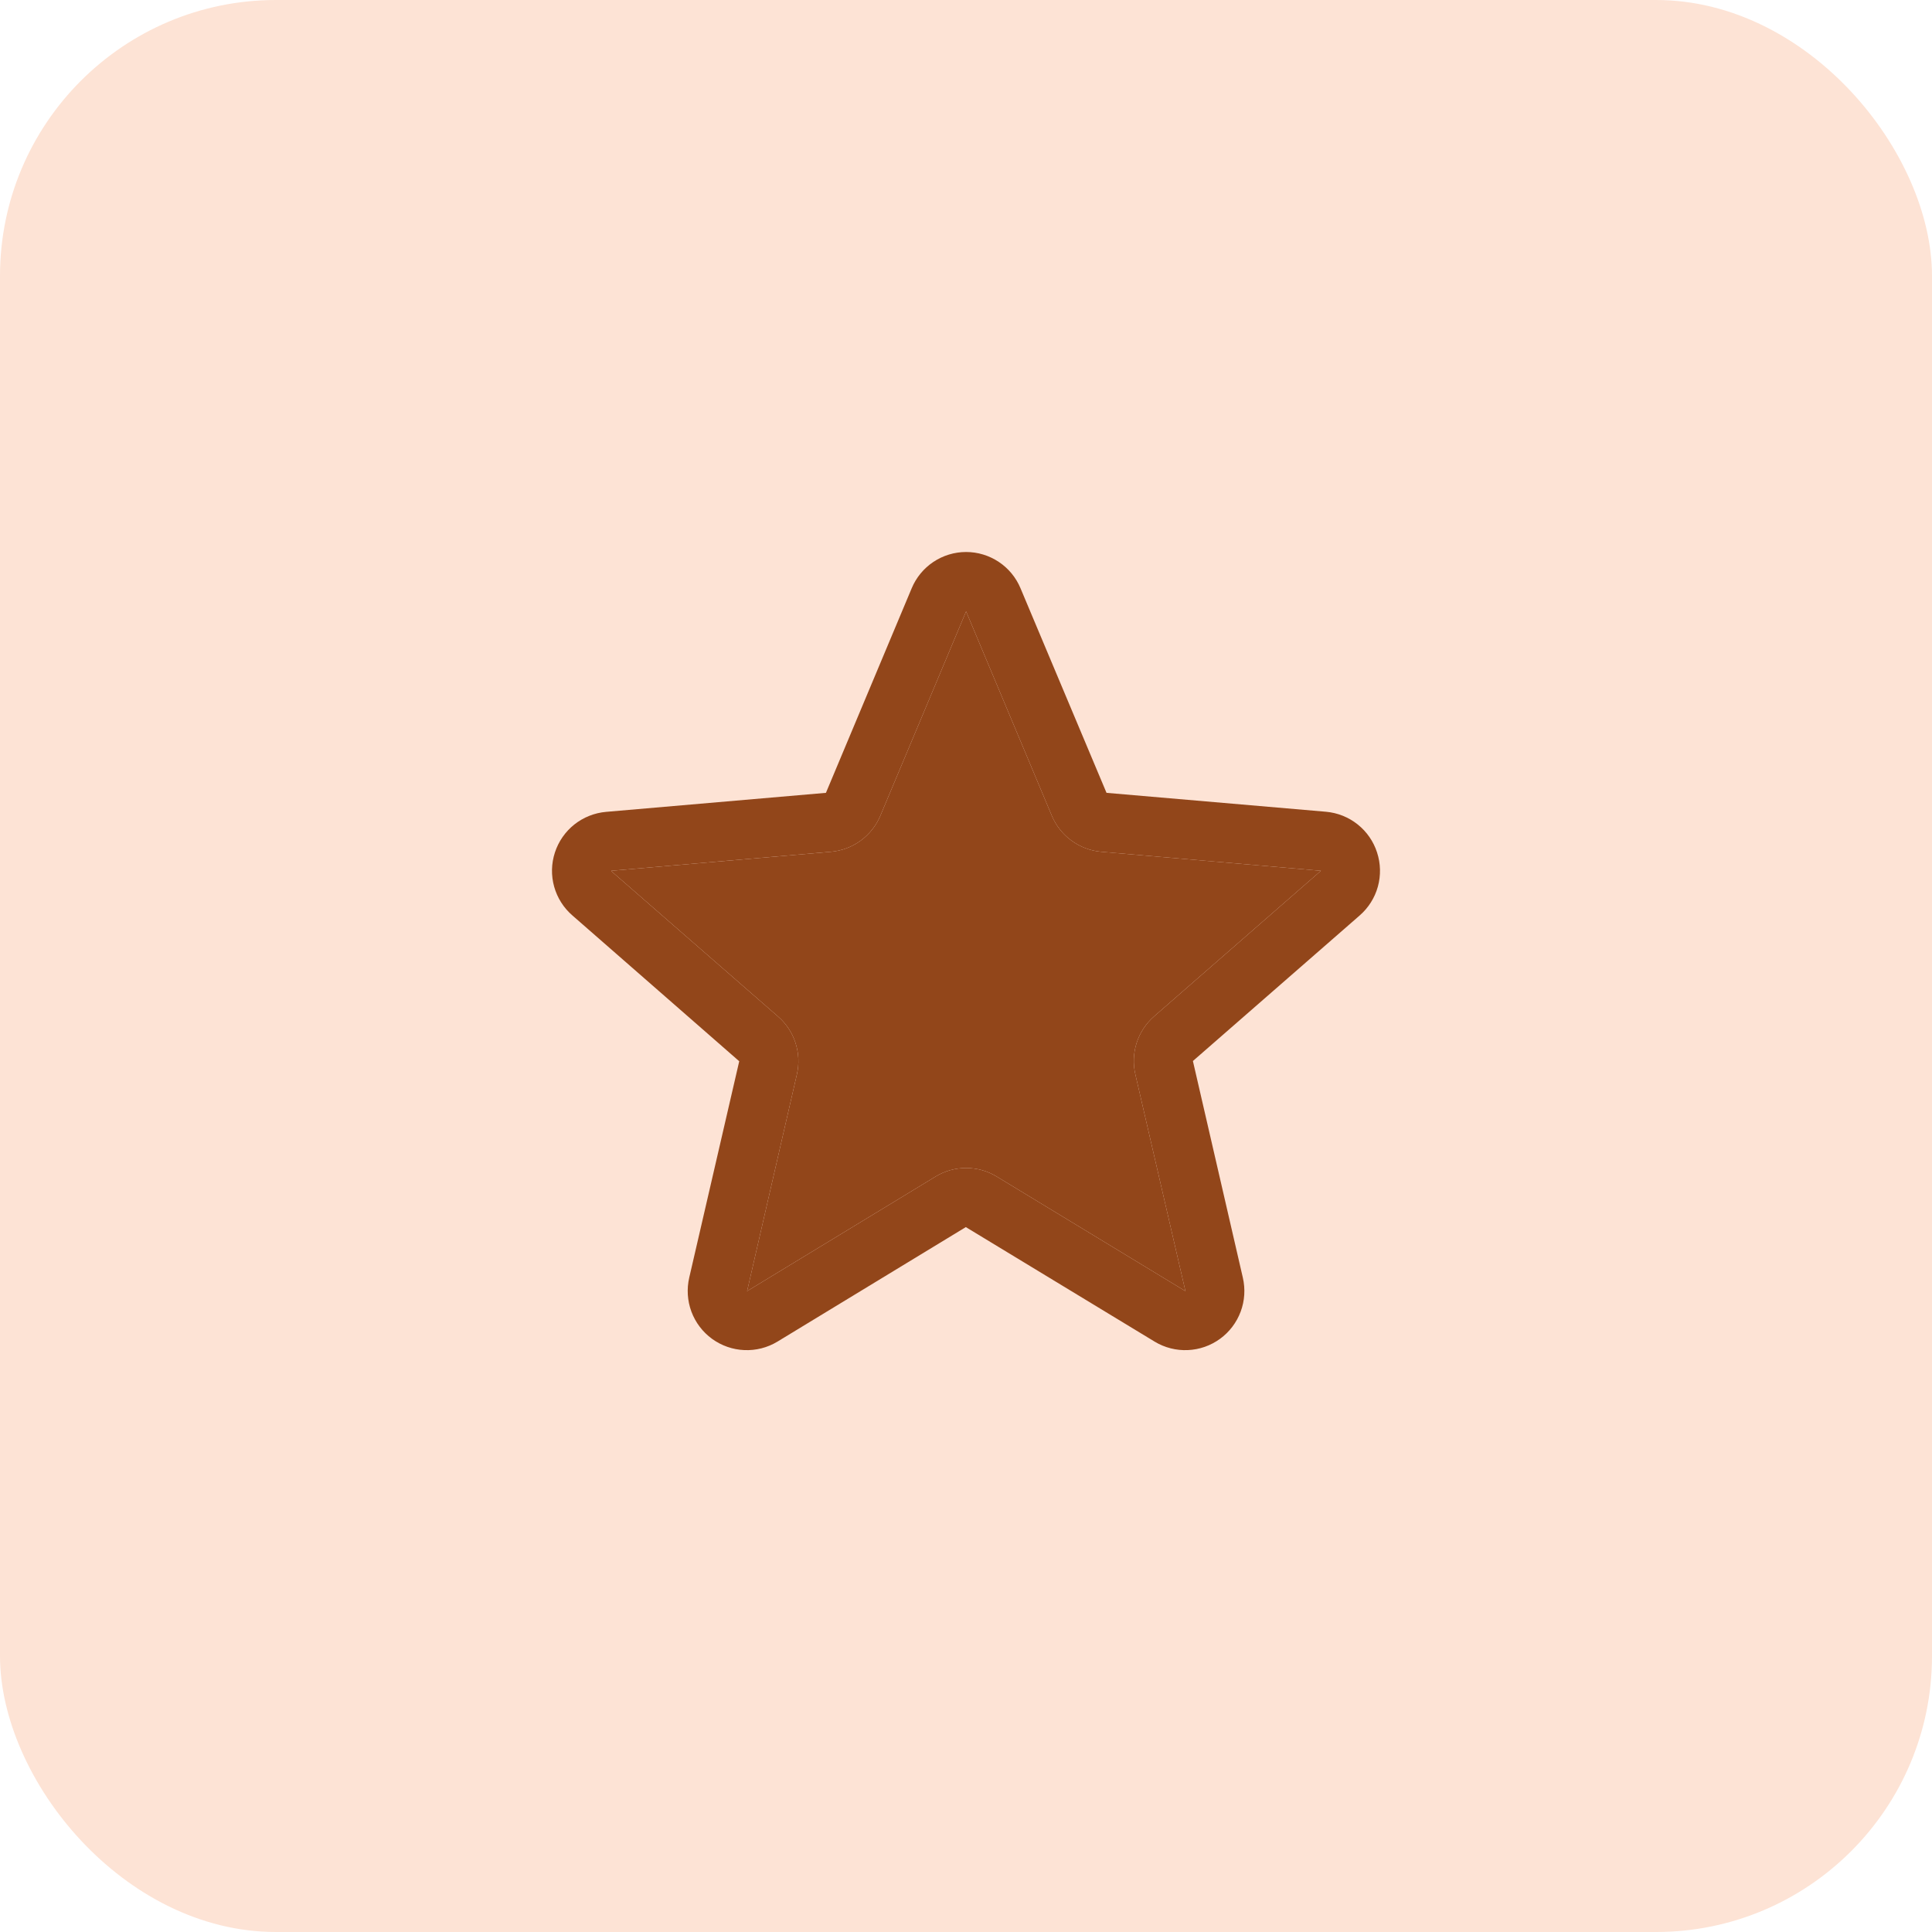
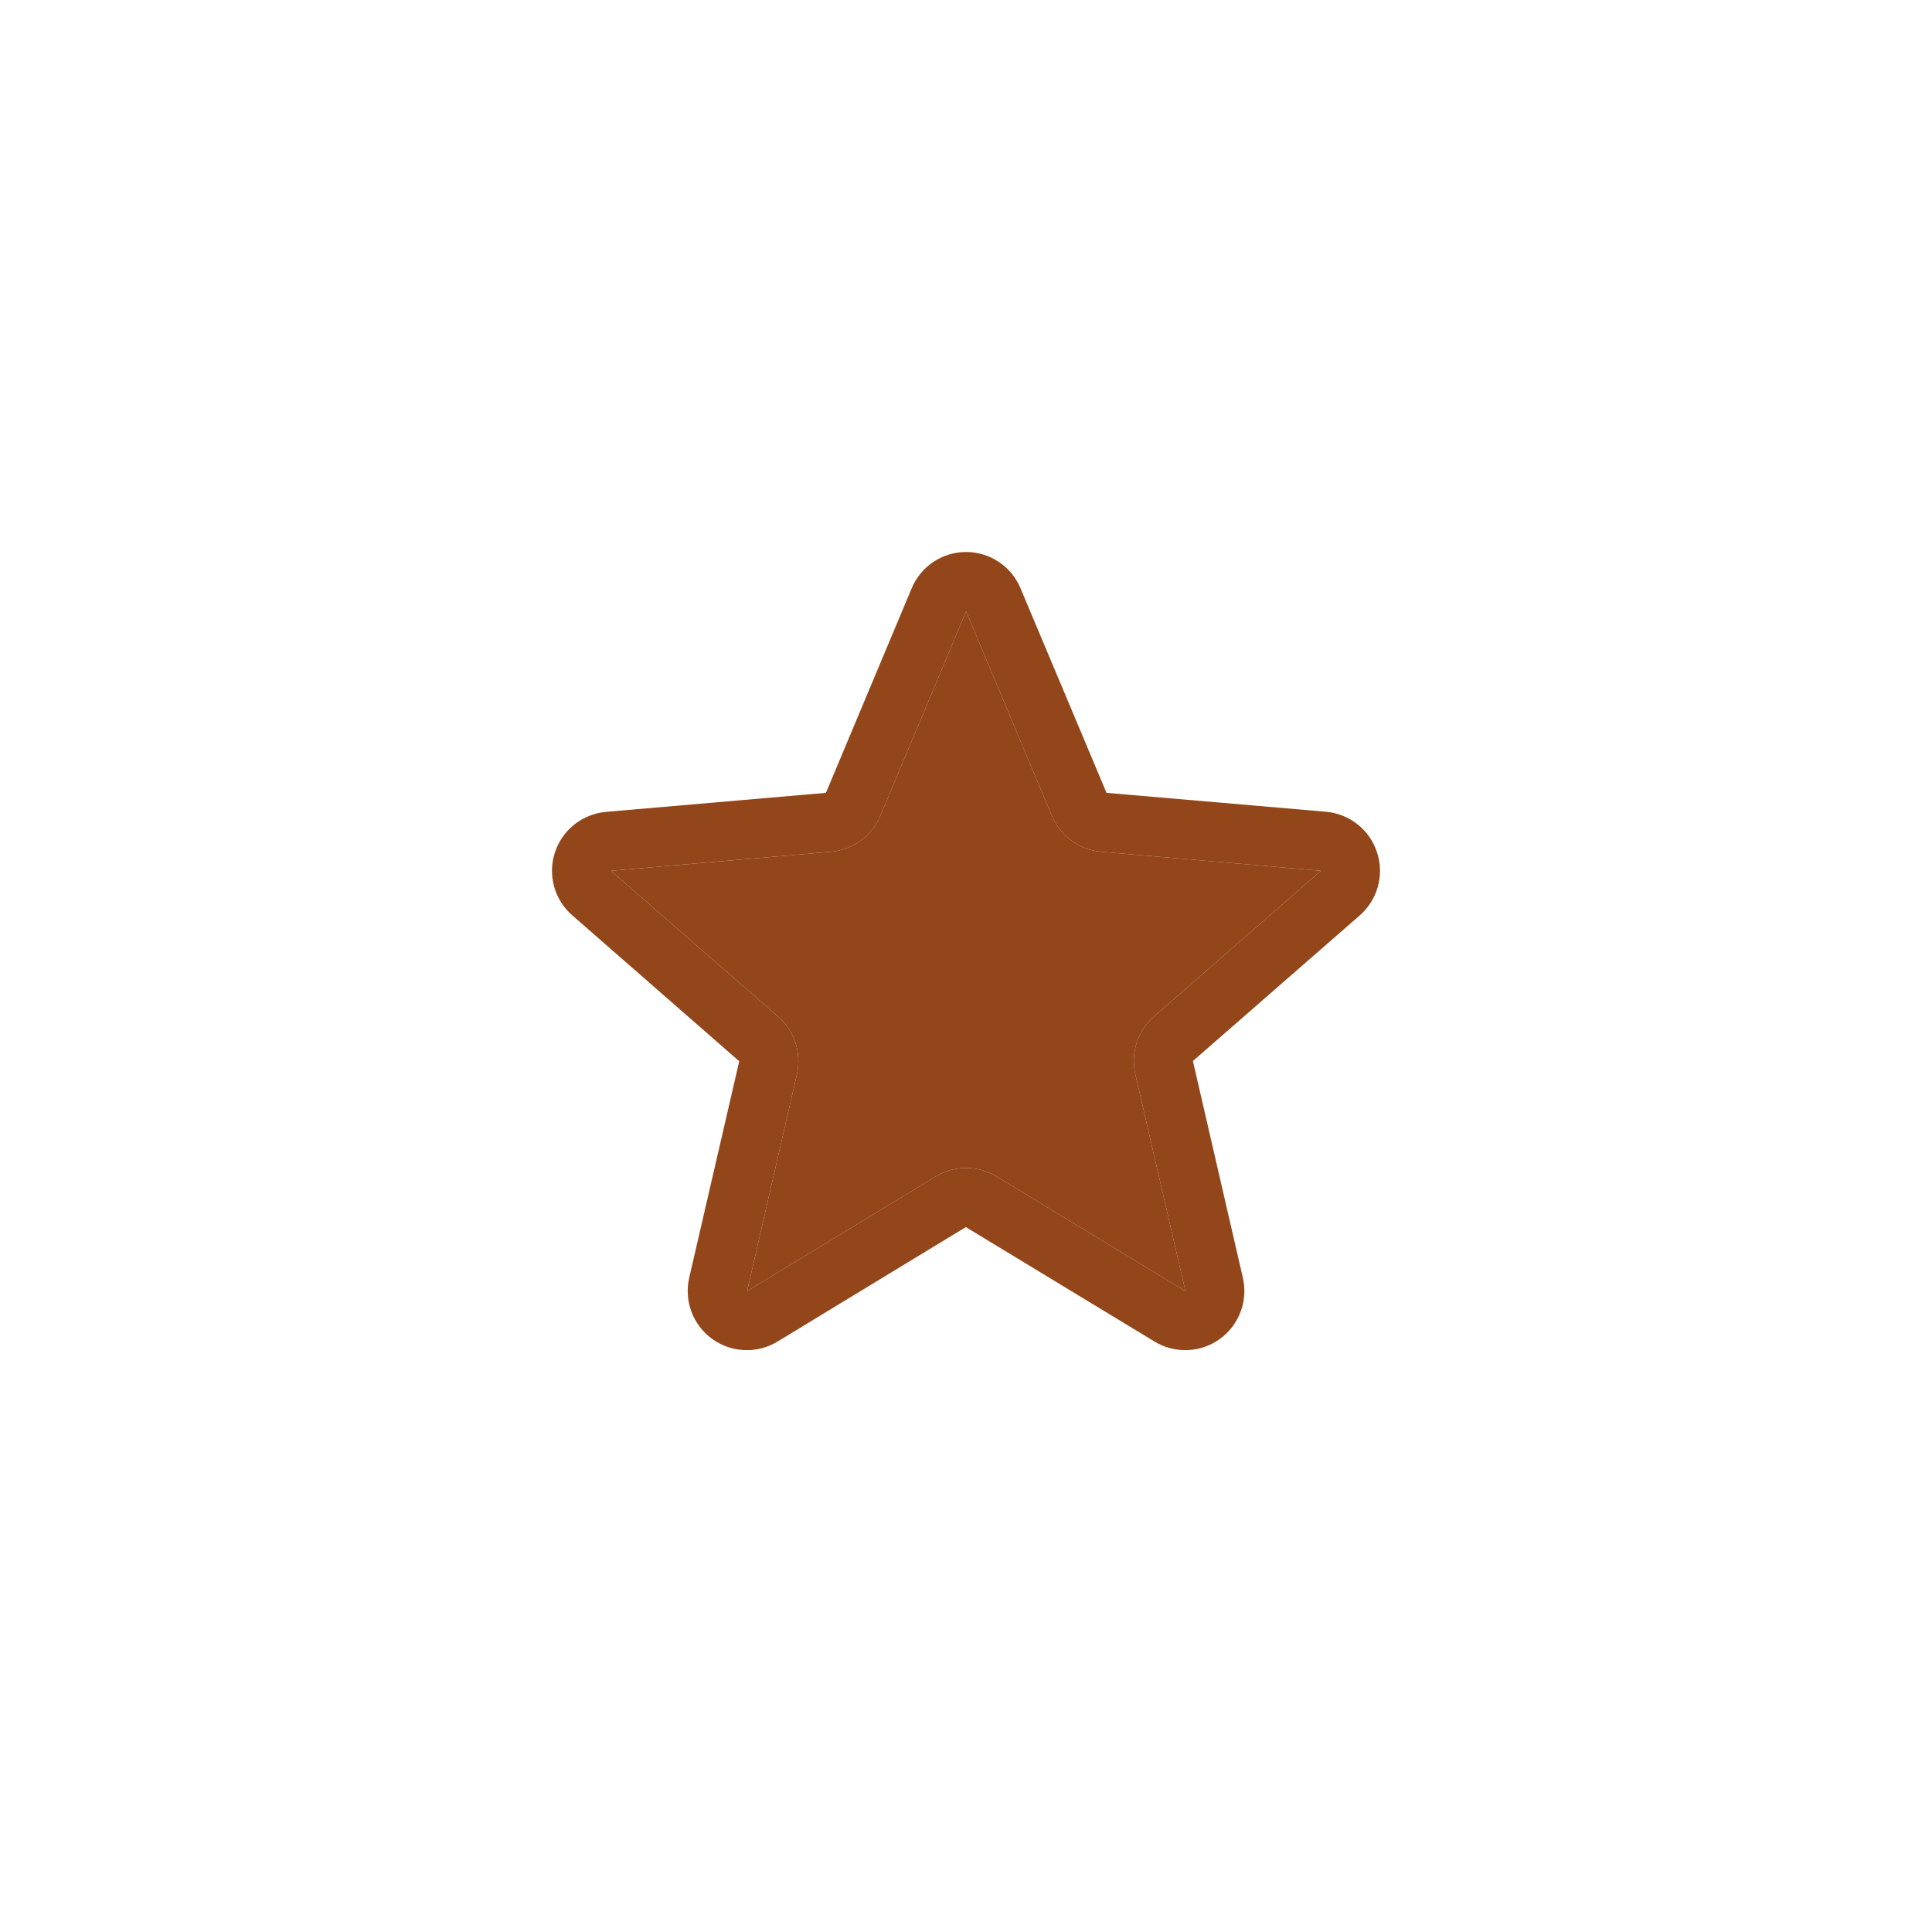
<svg xmlns="http://www.w3.org/2000/svg" width="56" height="56" viewBox="0 0 56 56" fill="none">
-   <rect width="56" height="56" rx="8" fill="#FDE3D5" />
  <g clip-path="url(#clip0_1813_488)">
    <path d="M39.914 24.707C39.811 24.388 39.615 24.105 39.352 23.896C39.089 23.686 38.77 23.559 38.435 23.529L32.073 22.981L29.58 17.051C29.45 16.739 29.231 16.474 28.95 16.287C28.669 16.1 28.34 16 28.003 16C27.666 16 27.336 16.1 27.055 16.287C26.775 16.474 26.556 16.739 26.426 17.051L23.94 22.981L17.57 23.532C17.234 23.561 16.914 23.688 16.649 23.897C16.385 24.107 16.188 24.39 16.084 24.711C15.979 25.032 15.972 25.377 16.063 25.702C16.154 26.027 16.339 26.318 16.595 26.538L21.427 30.761L19.978 37.032C19.902 37.36 19.924 37.703 20.041 38.019C20.159 38.335 20.367 38.609 20.639 38.807C20.912 39.005 21.237 39.119 21.573 39.133C21.91 39.148 22.244 39.063 22.532 38.889L27.995 35.568L33.47 38.889C33.759 39.063 34.092 39.148 34.429 39.133C34.766 39.119 35.09 39.005 35.363 38.807C35.635 38.609 35.843 38.335 35.961 38.019C36.079 37.703 36.1 37.36 36.024 37.032L34.577 30.754L39.408 26.538C39.663 26.317 39.848 26.025 39.938 25.7C40.028 25.374 40.02 25.029 39.914 24.707ZM38.284 25.243L33.453 29.459C33.218 29.664 33.043 29.929 32.947 30.225C32.851 30.522 32.838 30.839 32.909 31.142L34.36 37.424L28.89 34.103C28.623 33.94 28.316 33.855 28.004 33.855C27.691 33.855 27.385 33.94 27.118 34.103L21.655 37.424L23.097 31.146C23.168 30.843 23.154 30.526 23.058 30.229C22.963 29.933 22.788 29.668 22.552 29.464L17.719 25.25C17.719 25.246 17.719 25.243 17.719 25.24L24.087 24.689C24.397 24.662 24.695 24.55 24.947 24.366C25.199 24.182 25.396 23.933 25.517 23.645L28.003 17.722L30.488 23.645C30.609 23.933 30.806 24.182 31.058 24.366C31.31 24.55 31.607 24.662 31.918 24.689L38.286 25.24V25.247L38.284 25.243Z" fill="#92461A" />
    <path d="M38.284 25.243L33.453 29.459C33.218 29.664 33.043 29.929 32.947 30.225C32.851 30.522 32.838 30.839 32.909 31.142L34.36 37.424L28.89 34.103C28.623 33.94 28.316 33.855 28.004 33.855C27.691 33.855 27.385 33.94 27.118 34.103L21.655 37.424L23.097 31.146C23.168 30.843 23.154 30.526 23.058 30.229C22.963 29.933 22.788 29.668 22.552 29.464L17.719 25.25C17.719 25.246 17.719 25.243 17.719 25.24L24.087 24.689C24.397 24.662 24.695 24.55 24.947 24.366C25.199 24.182 25.396 23.933 25.517 23.645L28.003 17.722L30.488 23.645C30.609 23.933 30.806 24.182 31.058 24.366C31.31 24.55 31.607 24.662 31.918 24.689L38.286 25.24V25.247L38.284 25.243Z" fill="#92461A" />
  </g>
  <defs>
    <clipPath id="clip0_1813_488">
      <rect width="24" height="24" fill="white" transform="translate(16 16)" />
    </clipPath>
  </defs>
</svg>